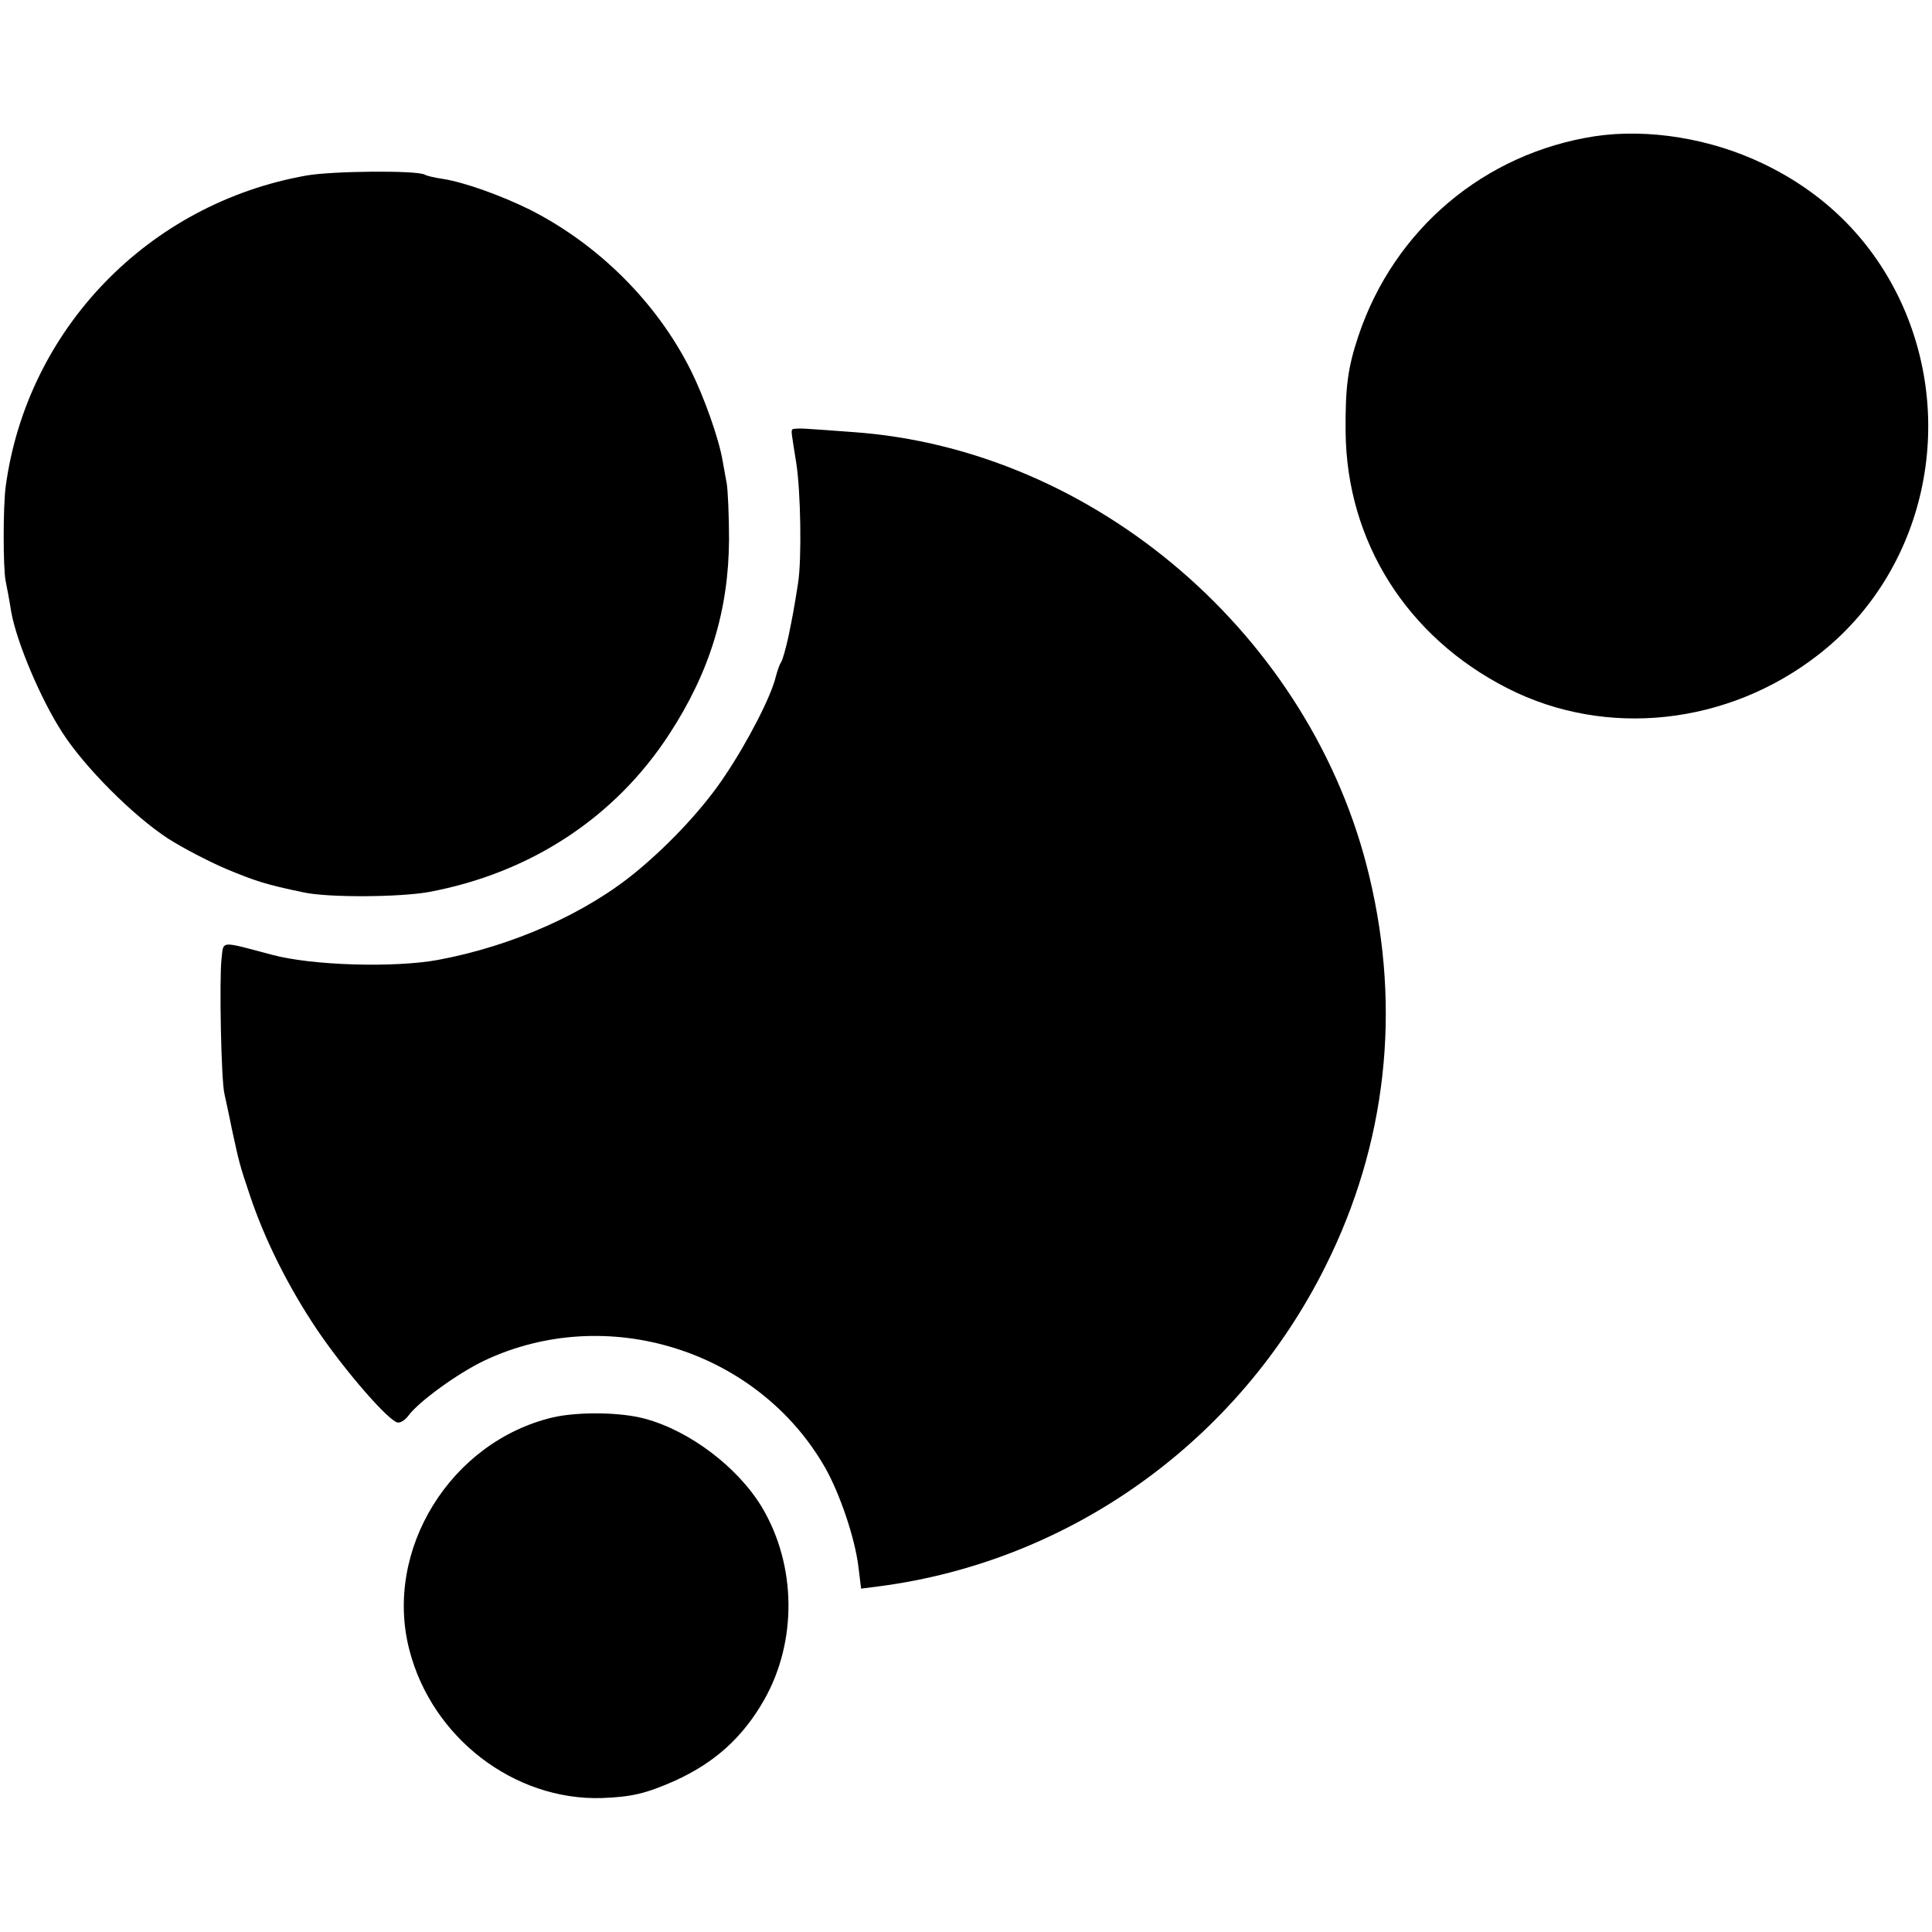
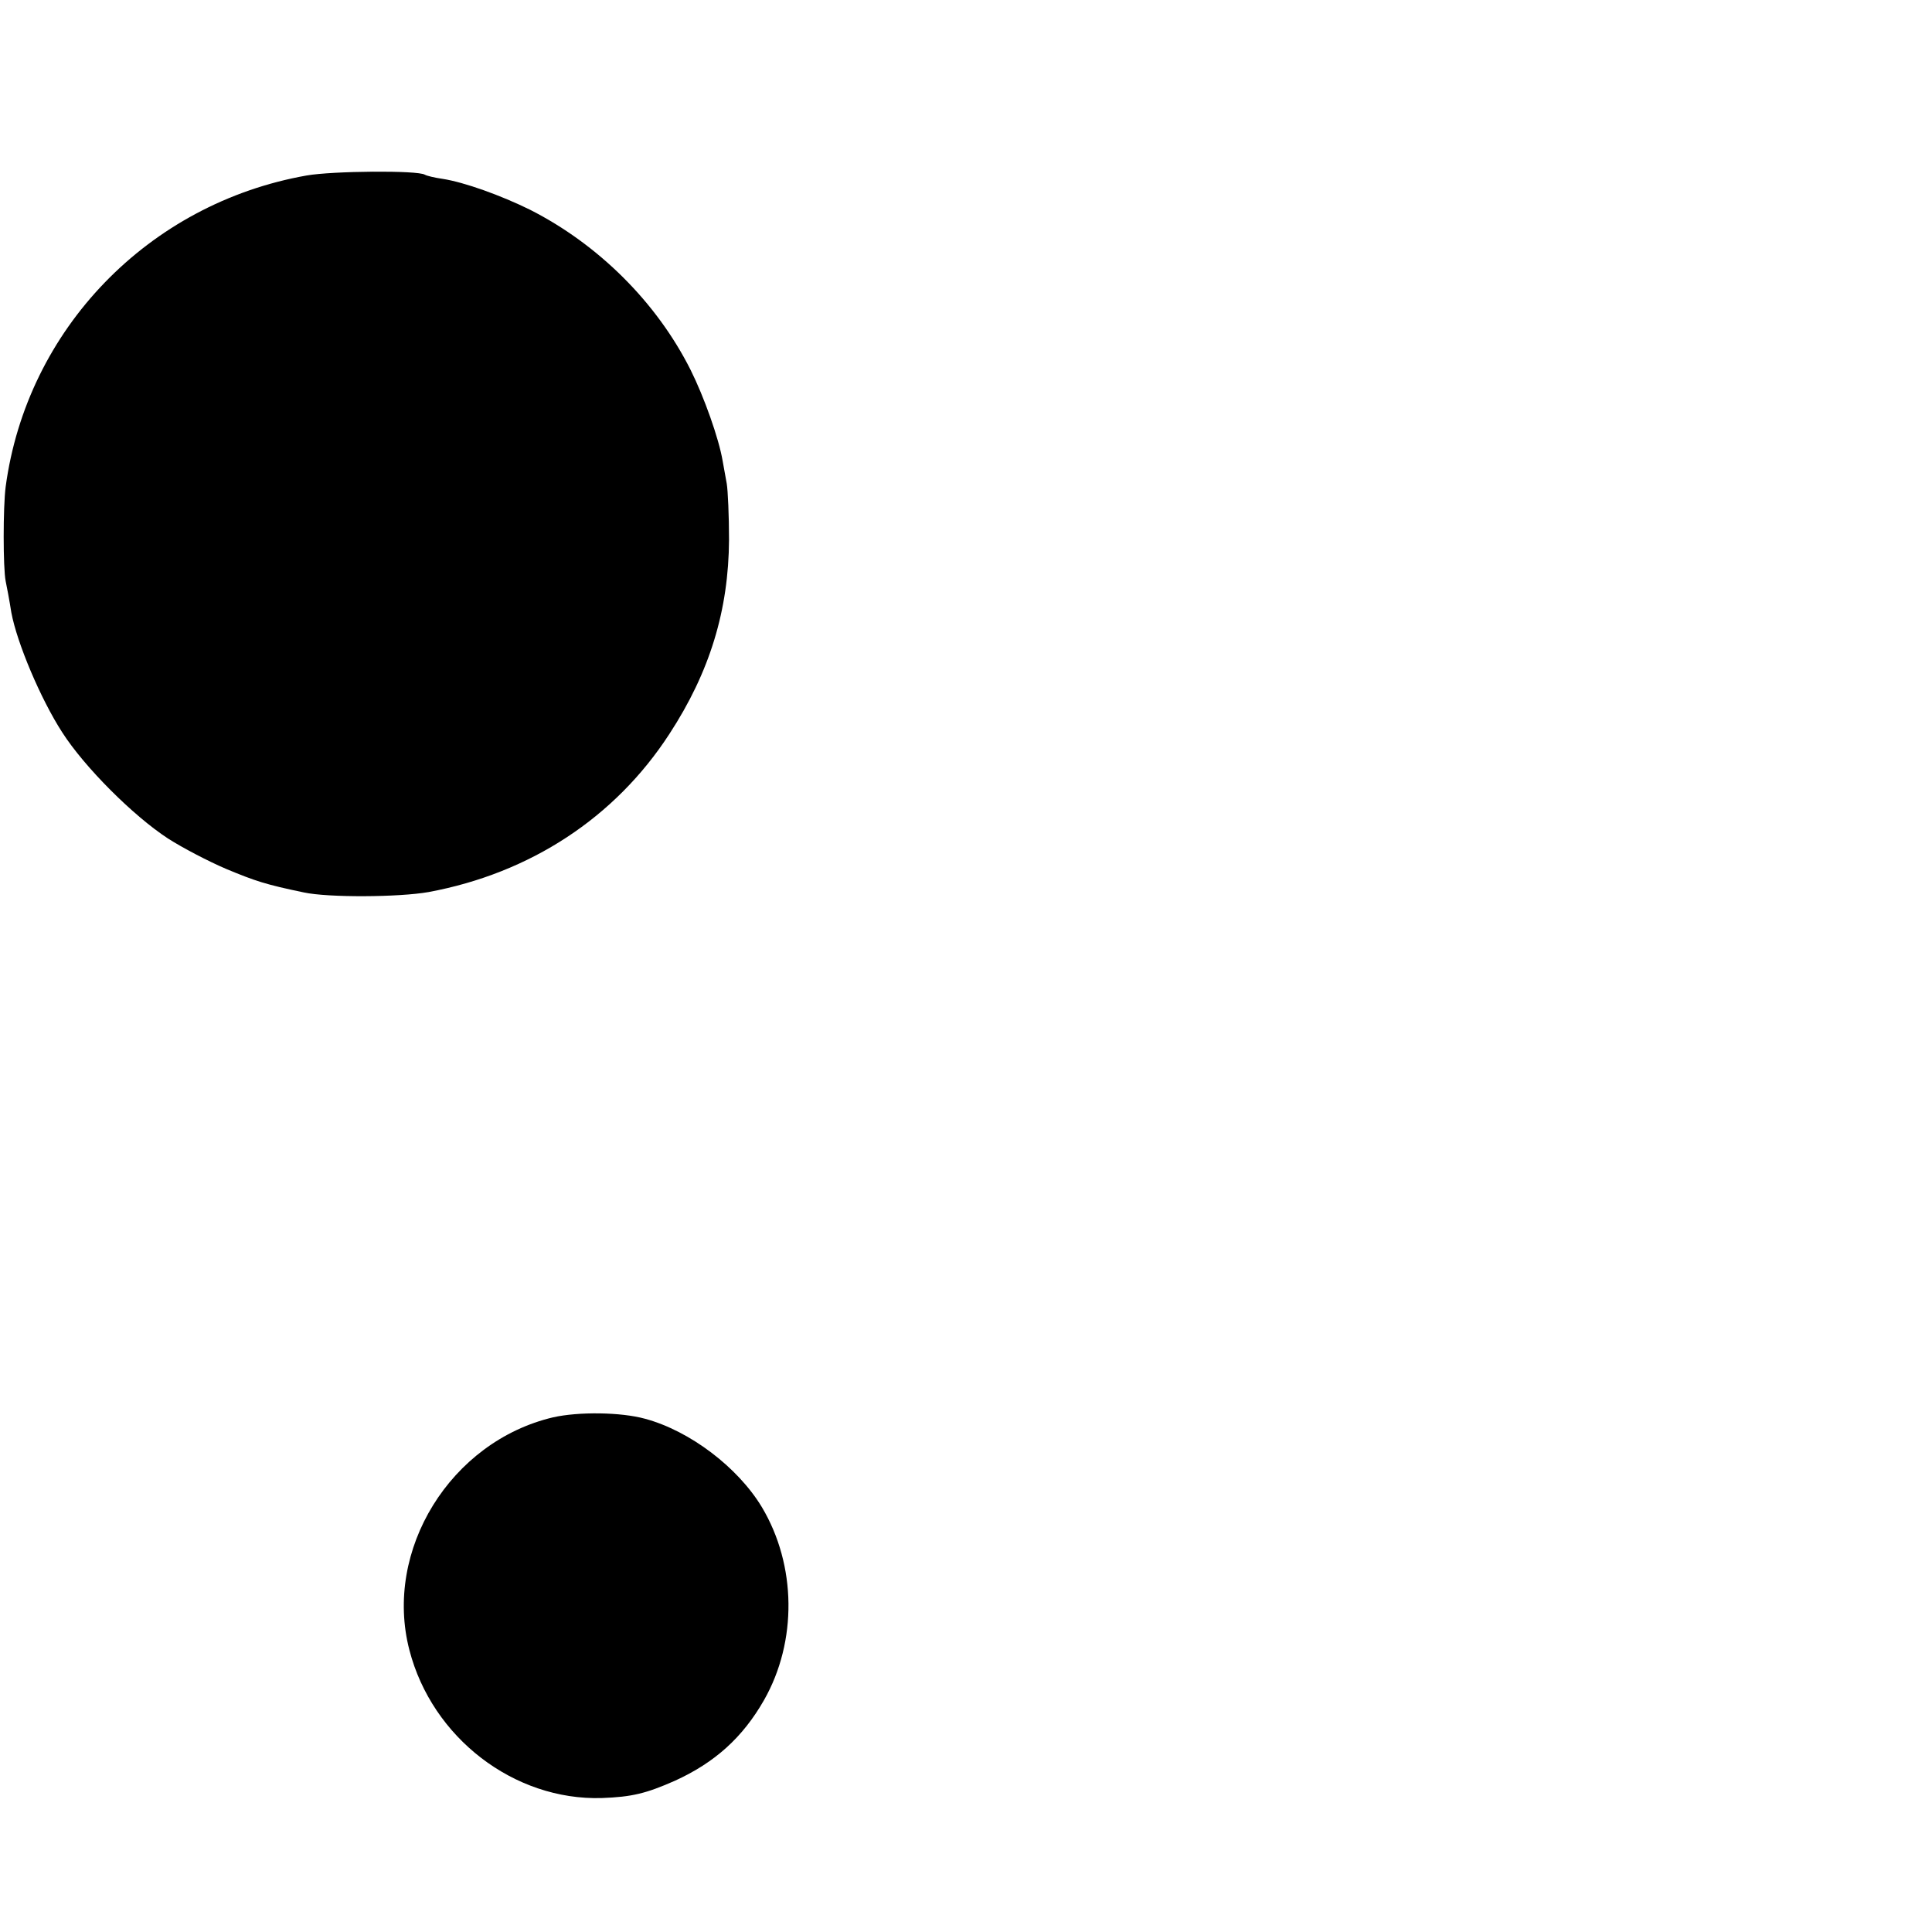
<svg xmlns="http://www.w3.org/2000/svg" version="1.0" width="512pt" height="512pt" viewBox="0 0 512 512" preserveAspectRatio="xMidYMid meet">
  <g transform="translate(0,512) scale(0.1,-0.1)" fill="#000000" stroke="none">
-     <path d="M4227 4759 c-293 -45 -532 -246 -627 -529 -28 -84 -35 -134 -34 -255 3 -290 162 -543 429 -679 261 -133 584 -98 824 89 283 220 372 620 212 949 -76 155 -197 275 -358 352 -139 67 -305 94 -446 73z" />
    <path d="M813 4655 c-420 -74 -742 -408 -798 -825 -7 -54 -7 -215 0 -250 3 -14 10 -51 15 -83 15 -81 78 -230 135 -318 59 -92 188 -221 280 -281 39 -25 108 -61 155 -81 77 -32 104 -41 205 -62 64 -14 252 -13 331 1 269 50 494 197 638 419 107 164 157 328 158 515 0 63 -3 130 -6 148 -3 17 -8 45 -11 61 -10 59 -49 169 -85 241 -90 179 -244 332 -425 424 -77 38 -174 73 -232 82 -21 3 -42 8 -47 11 -19 12 -244 10 -313 -2z" />
-     <path d="M2099 3981 c-2 -7 -2 -5 11 -87 12 -75 15 -255 5 -319 -11 -70 -14 -86 -26 -144 -7 -31 -15 -60 -19 -66 -4 -5 -10 -23 -14 -38 -12 -52 -75 -174 -135 -263 -54 -82 -143 -178 -231 -251 -135 -113 -331 -200 -530 -237 -115 -21 -334 -15 -440 14 -140 37 -127 38 -133 -12 -6 -53 -1 -324 8 -358 3 -14 12 -54 19 -90 20 -92 21 -97 49 -180 39 -116 101 -240 176 -352 74 -110 194 -248 216 -248 8 0 20 8 27 18 27 37 130 112 201 146 325 154 726 28 904 -284 39 -69 79 -187 88 -263 l7 -57 47 6 c508 66 953 385 1184 849 161 322 201 677 116 1032 -151 637 -727 1133 -1369 1178 -52 4 -110 8 -127 9 -18 1 -34 0 -34 -3z" />
    <path d="M1466 1364 c-272 -64 -450 -352 -381 -617 60 -232 277 -399 510 -392 80 3 117 12 194 46 105 48 179 114 236 214 88 155 86 357 -6 511 -64 106 -191 202 -309 234 -65 18 -177 19 -244 4z" />
  </g>
</svg>